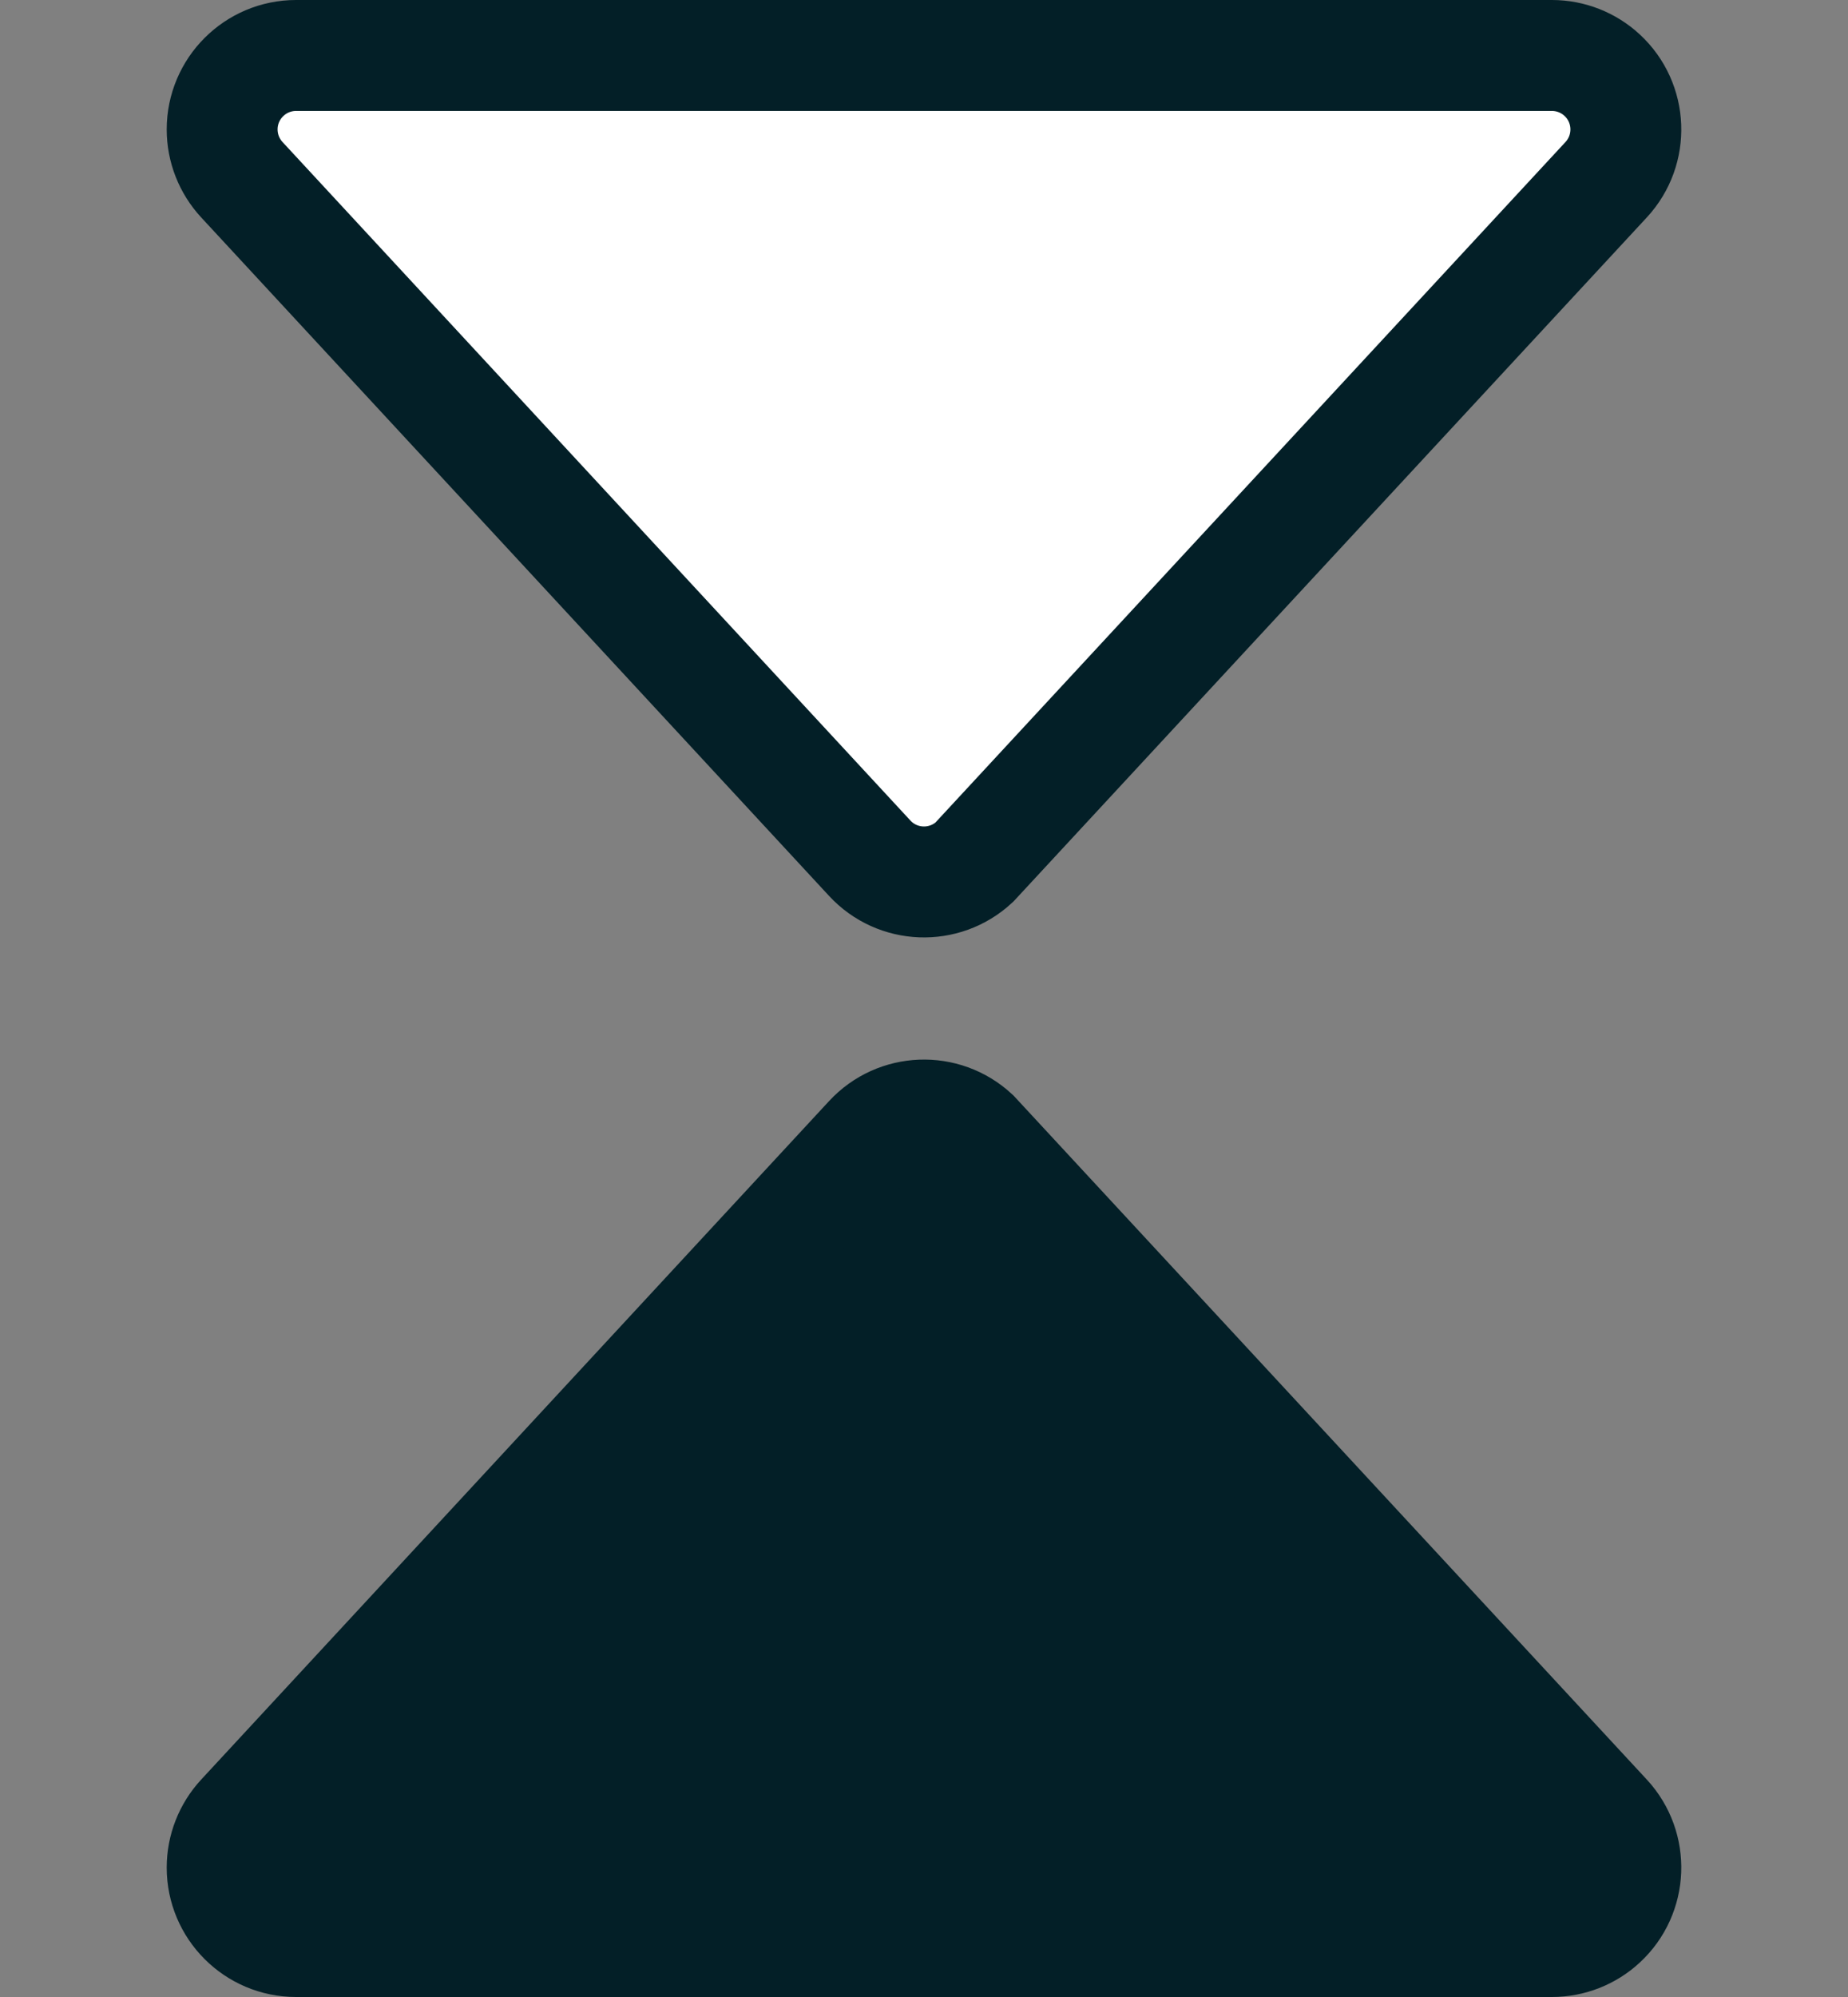
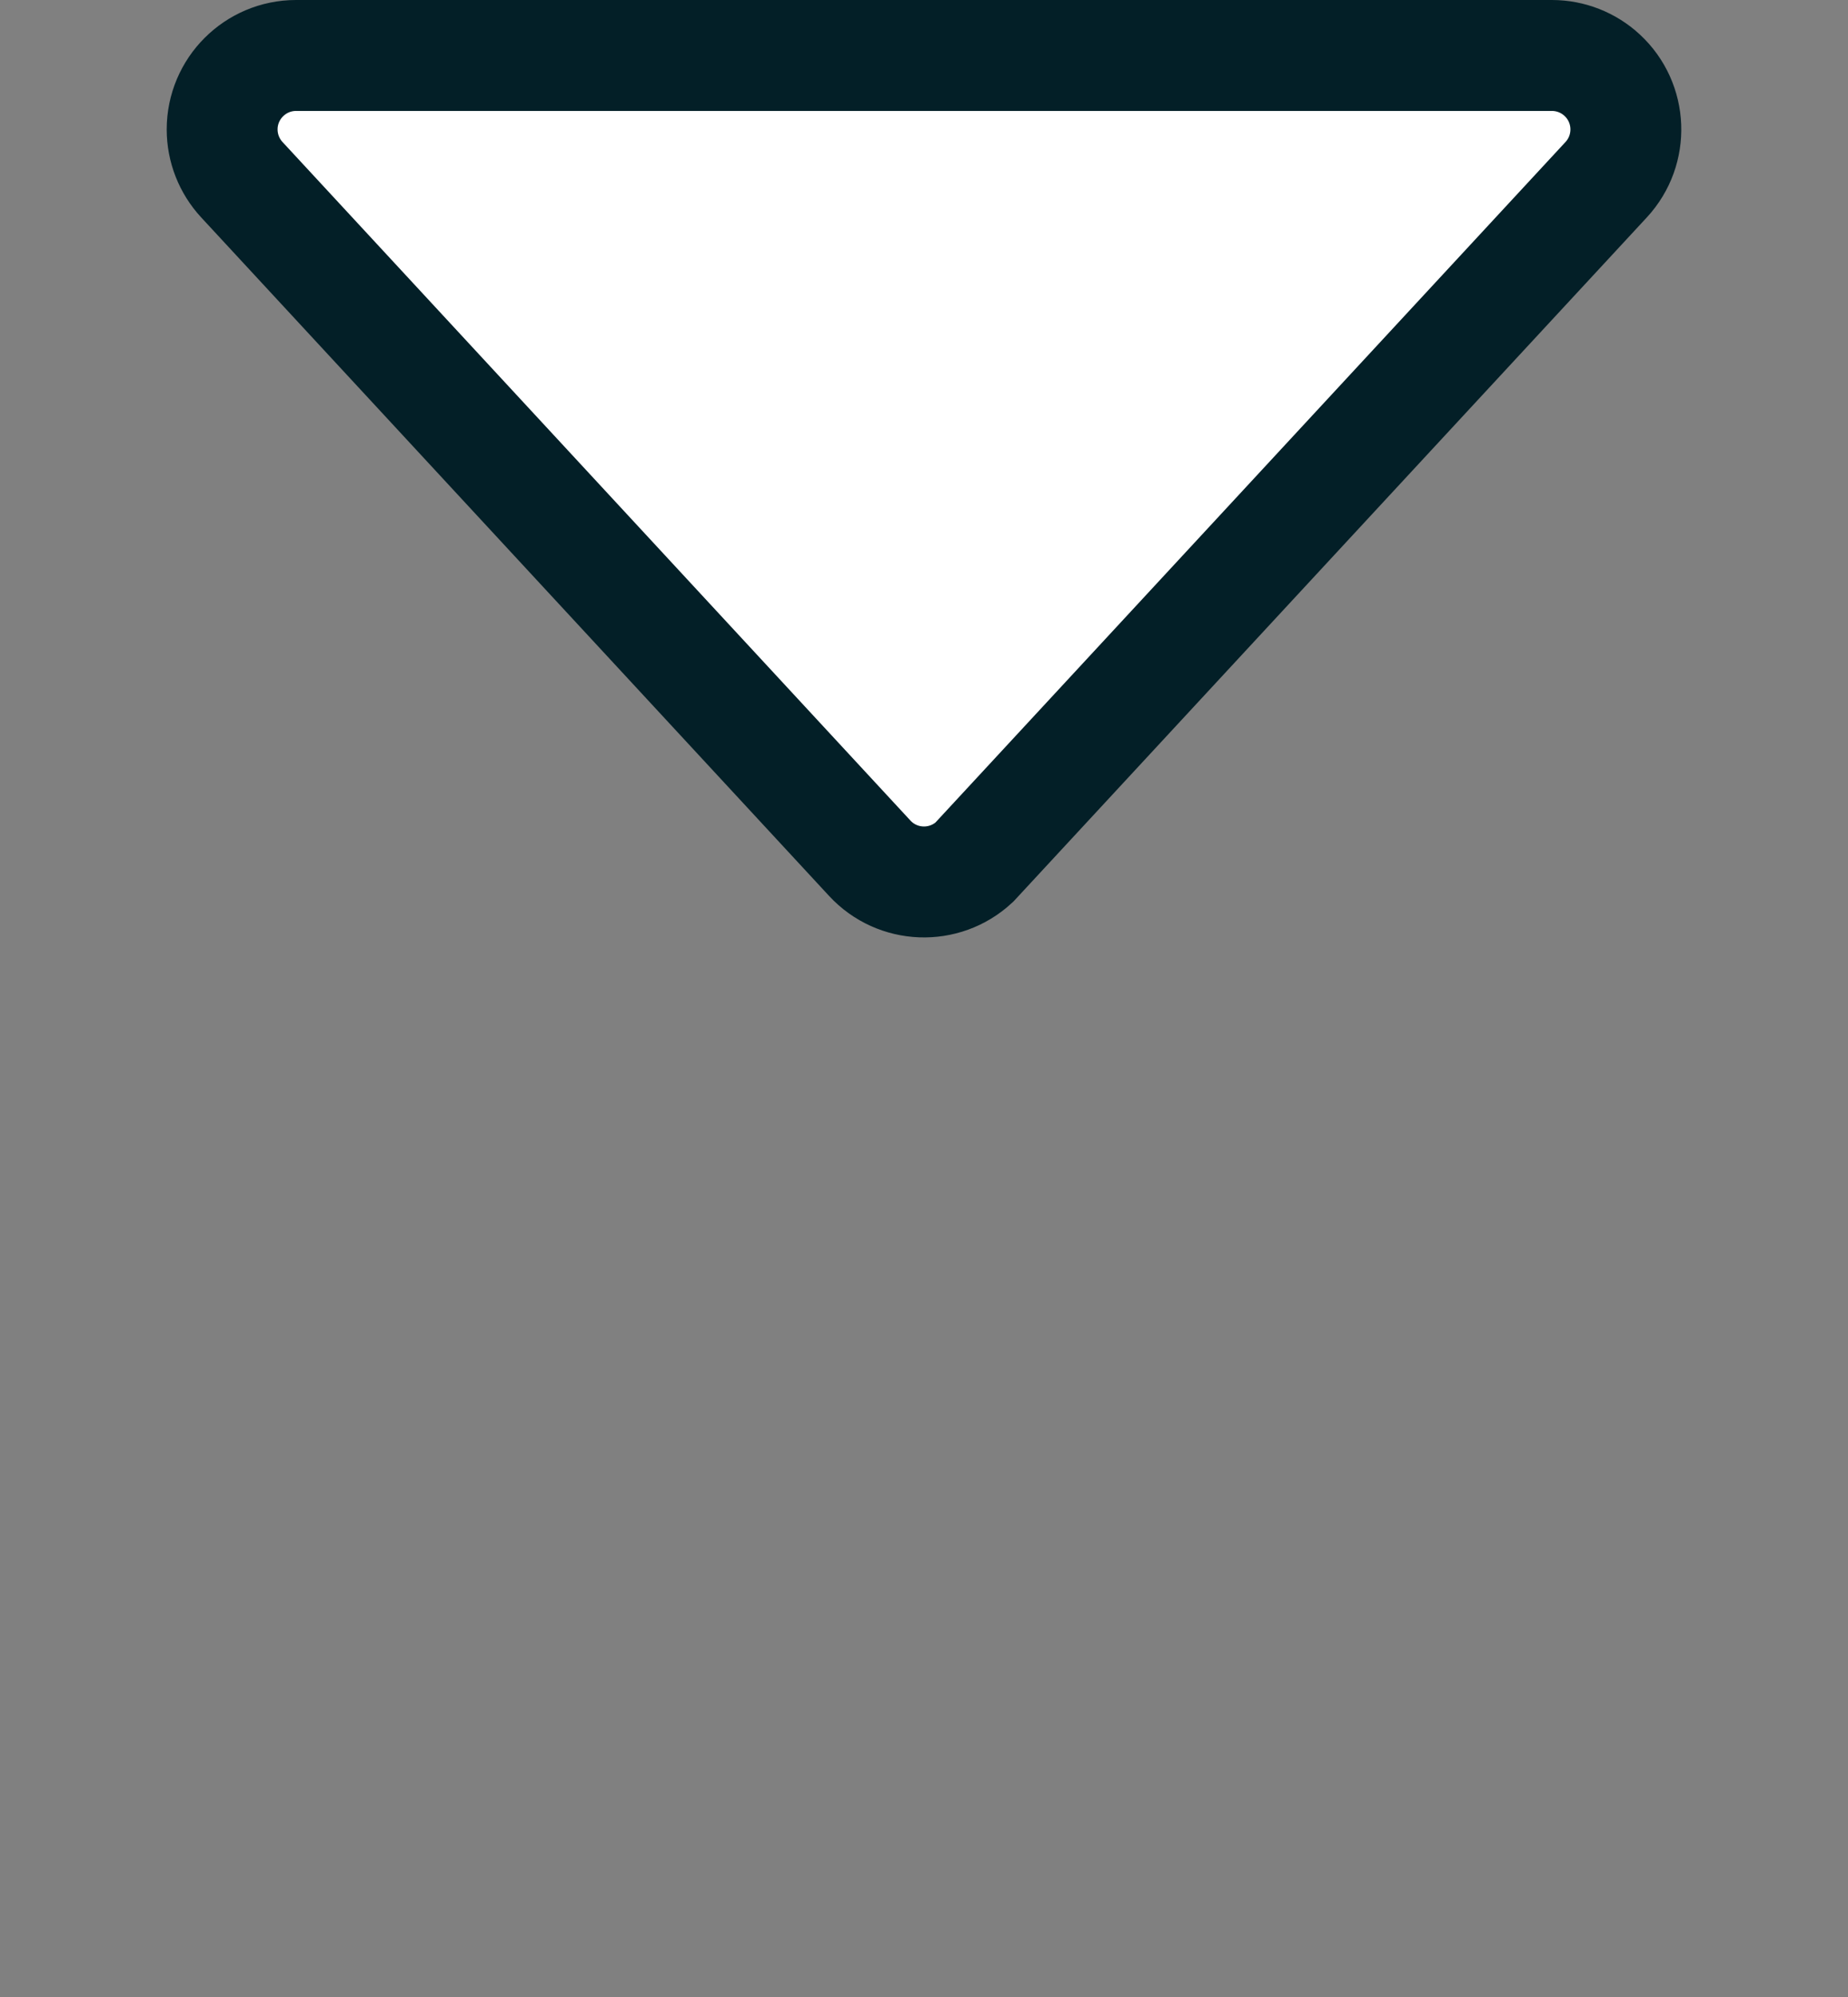
<svg xmlns="http://www.w3.org/2000/svg" width="100px" height="108px" viewBox="0 0 100 108" version="1.1">
  <rect x="0" y="0" width="100" height="108" fill="#808080" stroke="none" />
  <title>Group 3</title>
  <g id="Page-1" stroke="none" stroke-width="1" fill="none" fill-rule="evenodd">
    <g id="Group-3" stroke="#031F27" stroke-width="6">
-       <path d="M49.846,60.306 C50.869,60.267 51.907,60.618 52.718,61.368 L86.914,98.282 C87.664,99.093 88.015,100.131 87.976,101.154 C87.936,102.177 87.507,103.185 86.696,103.935 C85.957,104.62 84.986,105 83.979,105 L16.021,105 C14.917,105 13.917,104.552 13.193,103.828 C12.469,103.105 12.021,102.105 12.021,101 C12.021,99.992 12.402,99.022 13.086,98.282 L47.065,61.585 C47.815,60.775 48.823,60.345 49.846,60.306 Z" id="Triangle" fill="#031F27" />
      <path d="M49.846,6.306 C50.869,6.267 51.907,6.618 52.718,7.368 L86.914,44.282 C87.664,45.093 88.015,46.131 87.976,47.154 C87.936,48.177 87.507,49.185 86.696,49.935 C85.957,50.62 84.986,51 83.979,51 L16.021,51 C14.917,51 13.917,50.552 13.193,49.828 C12.469,49.105 12.021,48.105 12.021,47 C12.021,45.992 12.402,45.022 13.086,44.282 L47.065,7.585 C47.815,6.775 48.823,6.345 49.846,6.306 Z" id="Triangle" fill="#FFFFFF" transform="translate(50, 27) scale(1, -1) translate(-50, -27)" />
    </g>
  </g>
</svg>